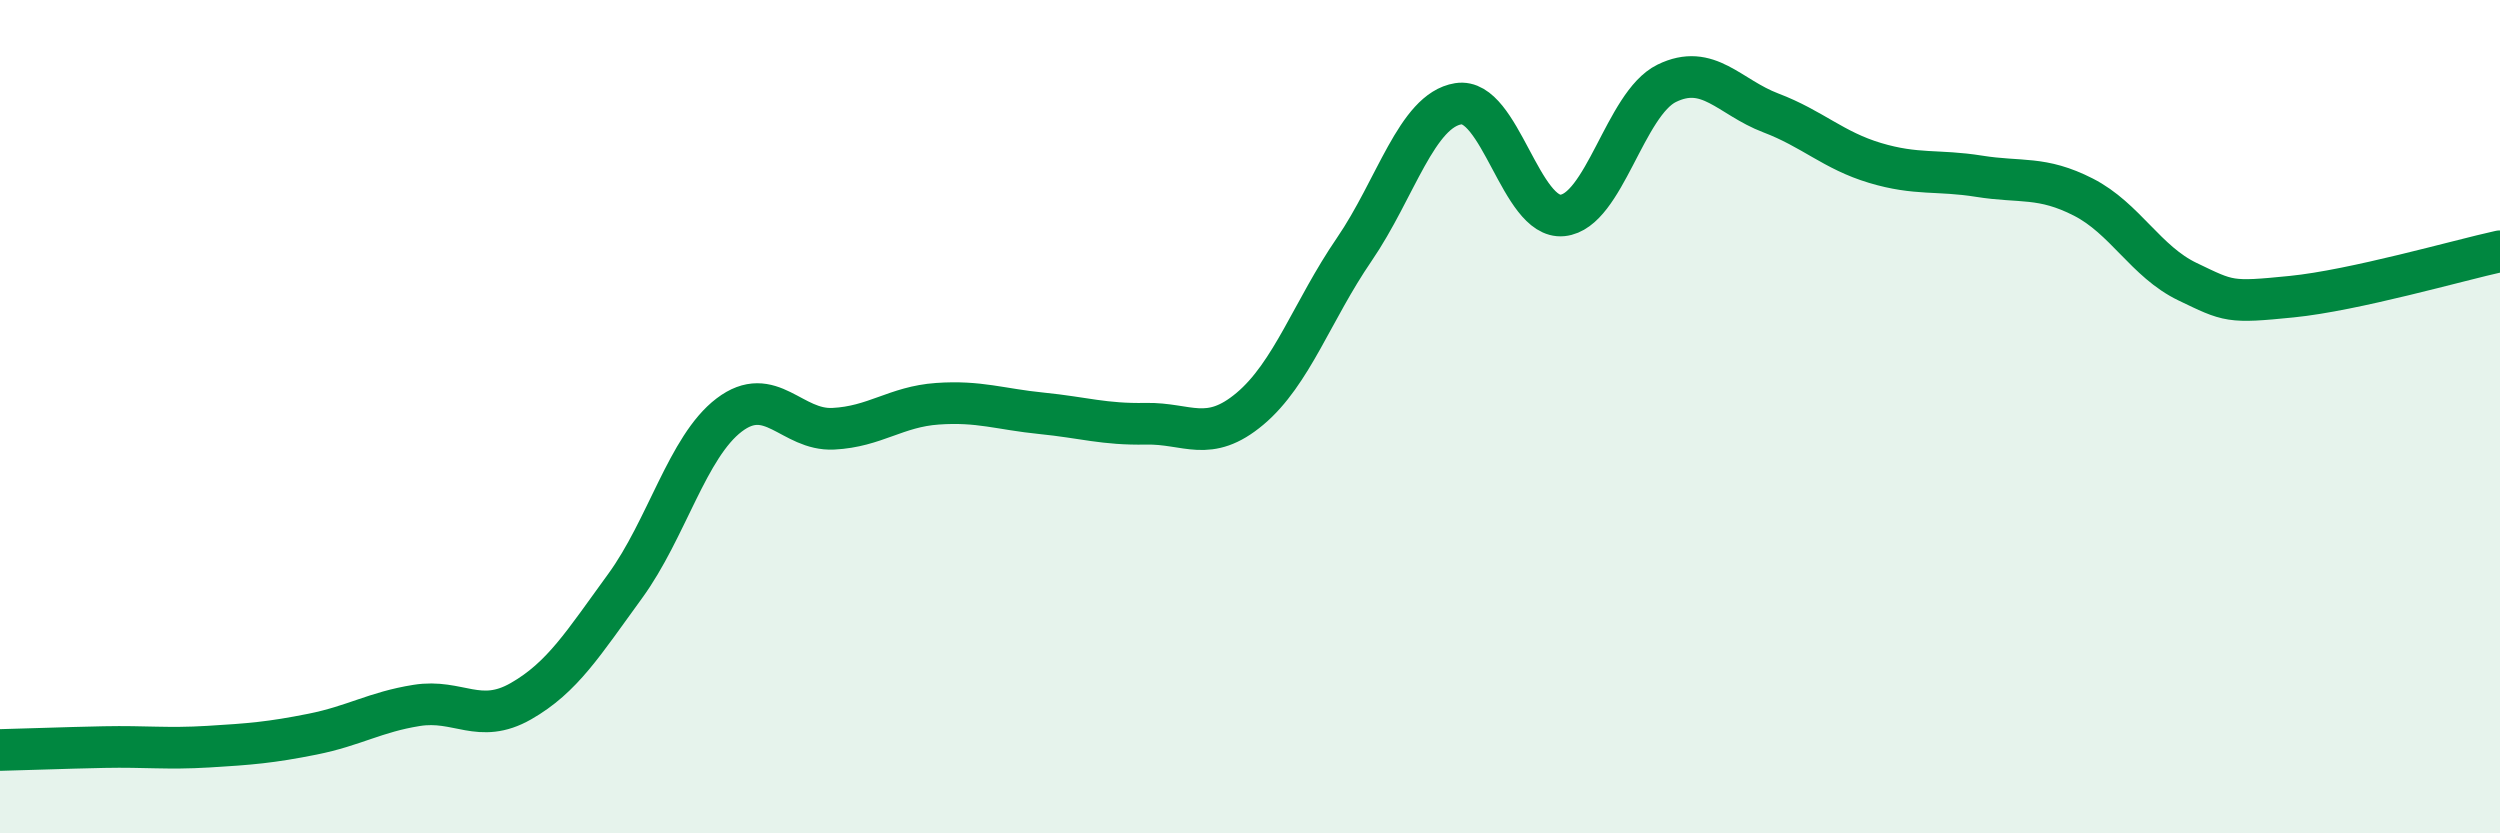
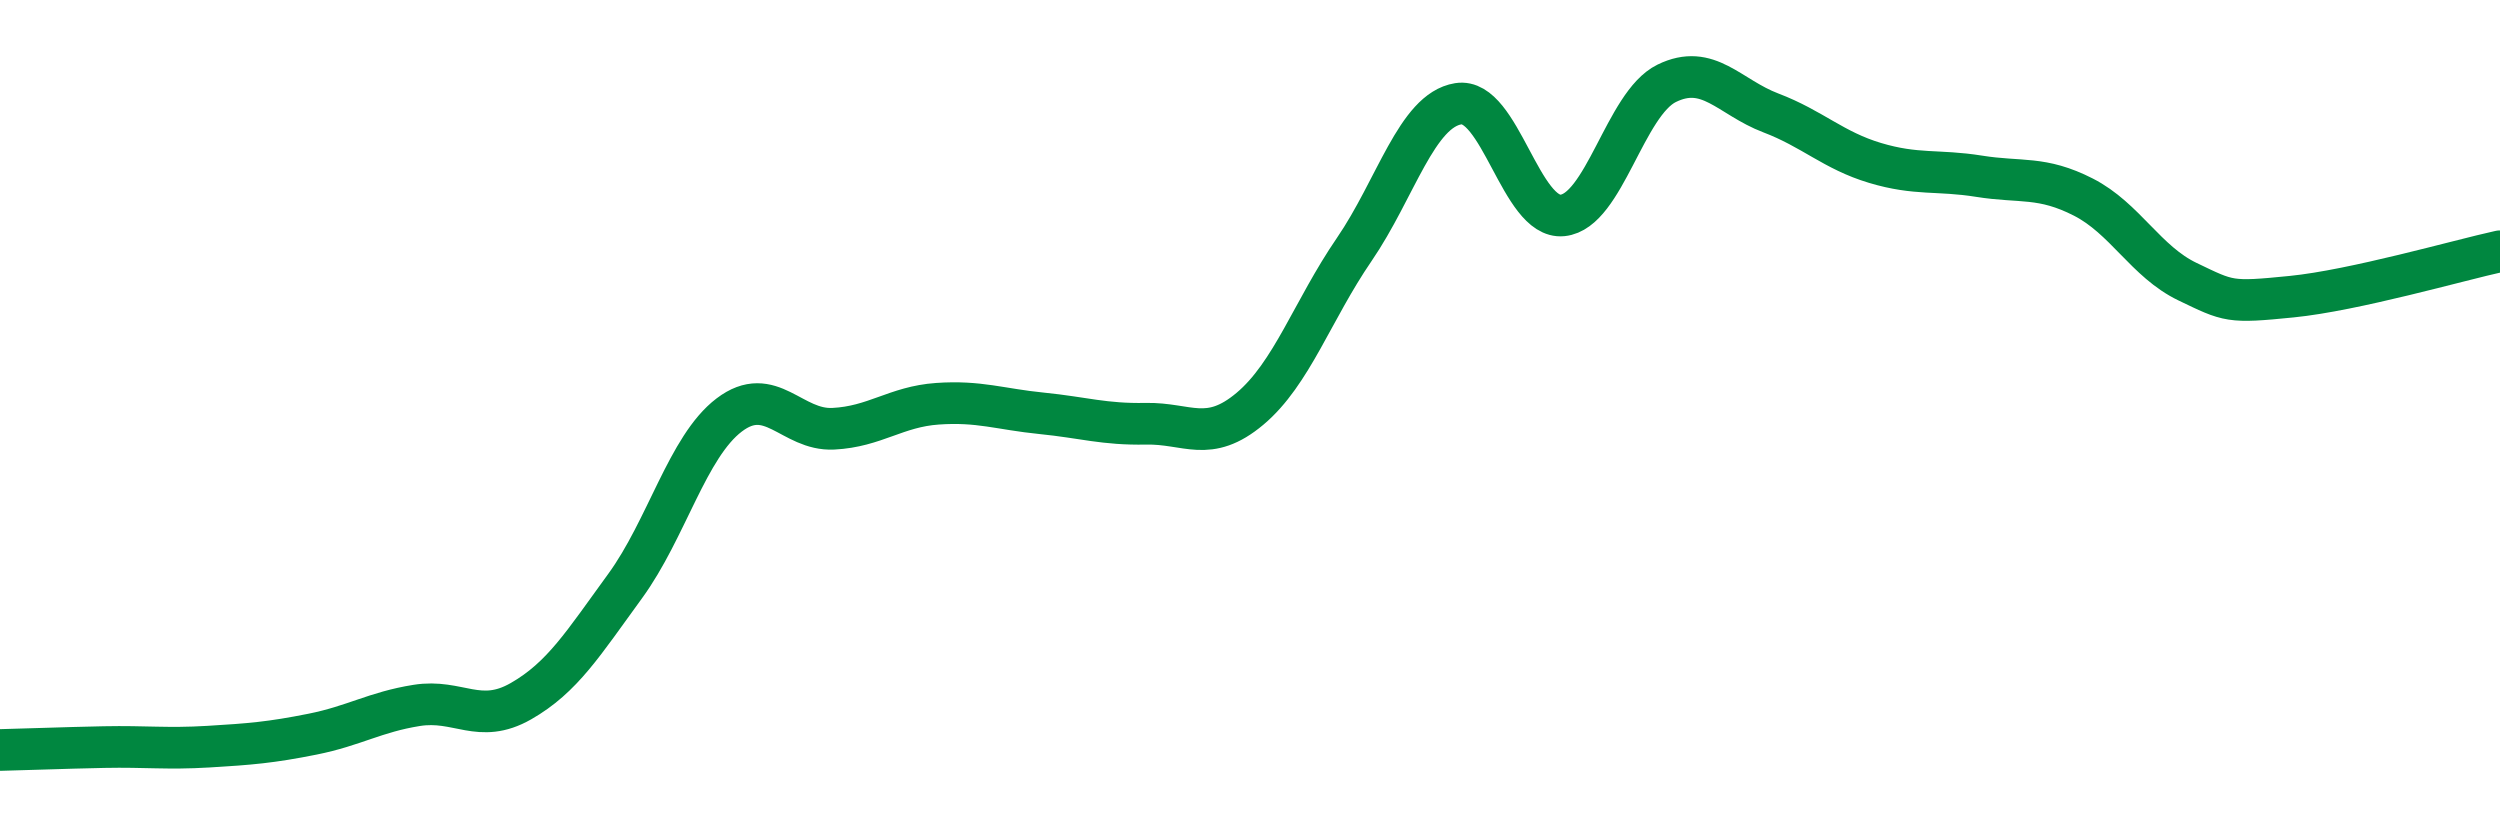
<svg xmlns="http://www.w3.org/2000/svg" width="60" height="20" viewBox="0 0 60 20">
-   <path d="M 0,18 C 0.5,17.99 1.5,17.95 2.5,17.93 C 3.5,17.91 4,17.98 5,17.92 C 6,17.86 6.5,17.82 7.5,17.62 C 8.5,17.42 9,17.09 10,16.93 C 11,16.77 11.5,17.4 12.5,16.83 C 13.5,16.26 14,15.44 15,14.07 C 16,12.7 16.5,10.72 17.5,9.96 C 18.5,9.2 19,10.34 20,10.29 C 21,10.24 21.5,9.76 22.5,9.69 C 23.5,9.62 24,9.82 25,9.92 C 26,10.02 26.5,10.19 27.5,10.17 C 28.5,10.15 29,10.65 30,9.81 C 31,8.97 31.5,7.45 32.5,5.99 C 33.5,4.53 34,2.65 35,2.49 C 36,2.33 36.5,5.27 37.5,5.17 C 38.5,5.07 39,2.49 40,2 C 41,1.51 41.5,2.33 42.5,2.71 C 43.5,3.09 44,3.61 45,3.91 C 46,4.21 46.5,4.07 47.5,4.23 C 48.5,4.39 49,4.22 50,4.73 C 51,5.24 51.5,6.28 52.5,6.76 C 53.5,7.24 53.5,7.27 55,7.12 C 56.5,6.97 59,6.25 60,6.03L60 20L0 20Z" fill="#008740" opacity="0.1" stroke-linecap="round" stroke-linejoin="round" />
  <path d="M 0,18 C 0.5,17.99 1.5,17.95 2.5,17.93 C 3.5,17.91 4,17.98 5,17.92 C 6,17.86 6.5,17.82 7.5,17.62 C 8.5,17.42 9,17.09 10,16.93 C 11,16.77 11.5,17.4 12.5,16.83 C 13.5,16.26 14,15.44 15,14.07 C 16,12.7 16.5,10.72 17.5,9.96 C 18.5,9.2 19,10.34 20,10.29 C 21,10.24 21.5,9.76 22.5,9.69 C 23.5,9.62 24,9.82 25,9.92 C 26,10.02 26.5,10.19 27.5,10.17 C 28.5,10.15 29,10.65 30,9.81 C 31,8.97 31.5,7.45 32.5,5.99 C 33.5,4.53 34,2.65 35,2.49 C 36,2.33 36.5,5.27 37.5,5.17 C 38.5,5.07 39,2.49 40,2 C 41,1.51 41.5,2.33 42.5,2.71 C 43.5,3.09 44,3.61 45,3.91 C 46,4.21 46.5,4.07 47.5,4.23 C 48.5,4.39 49,4.22 50,4.73 C 51,5.24 51.5,6.28 52.5,6.76 C 53.5,7.24 53.5,7.27 55,7.12 C 56.5,6.97 59,6.25 60,6.03" stroke="#008740" stroke-width="1" fill="none" stroke-linecap="round" stroke-linejoin="round" />
</svg>